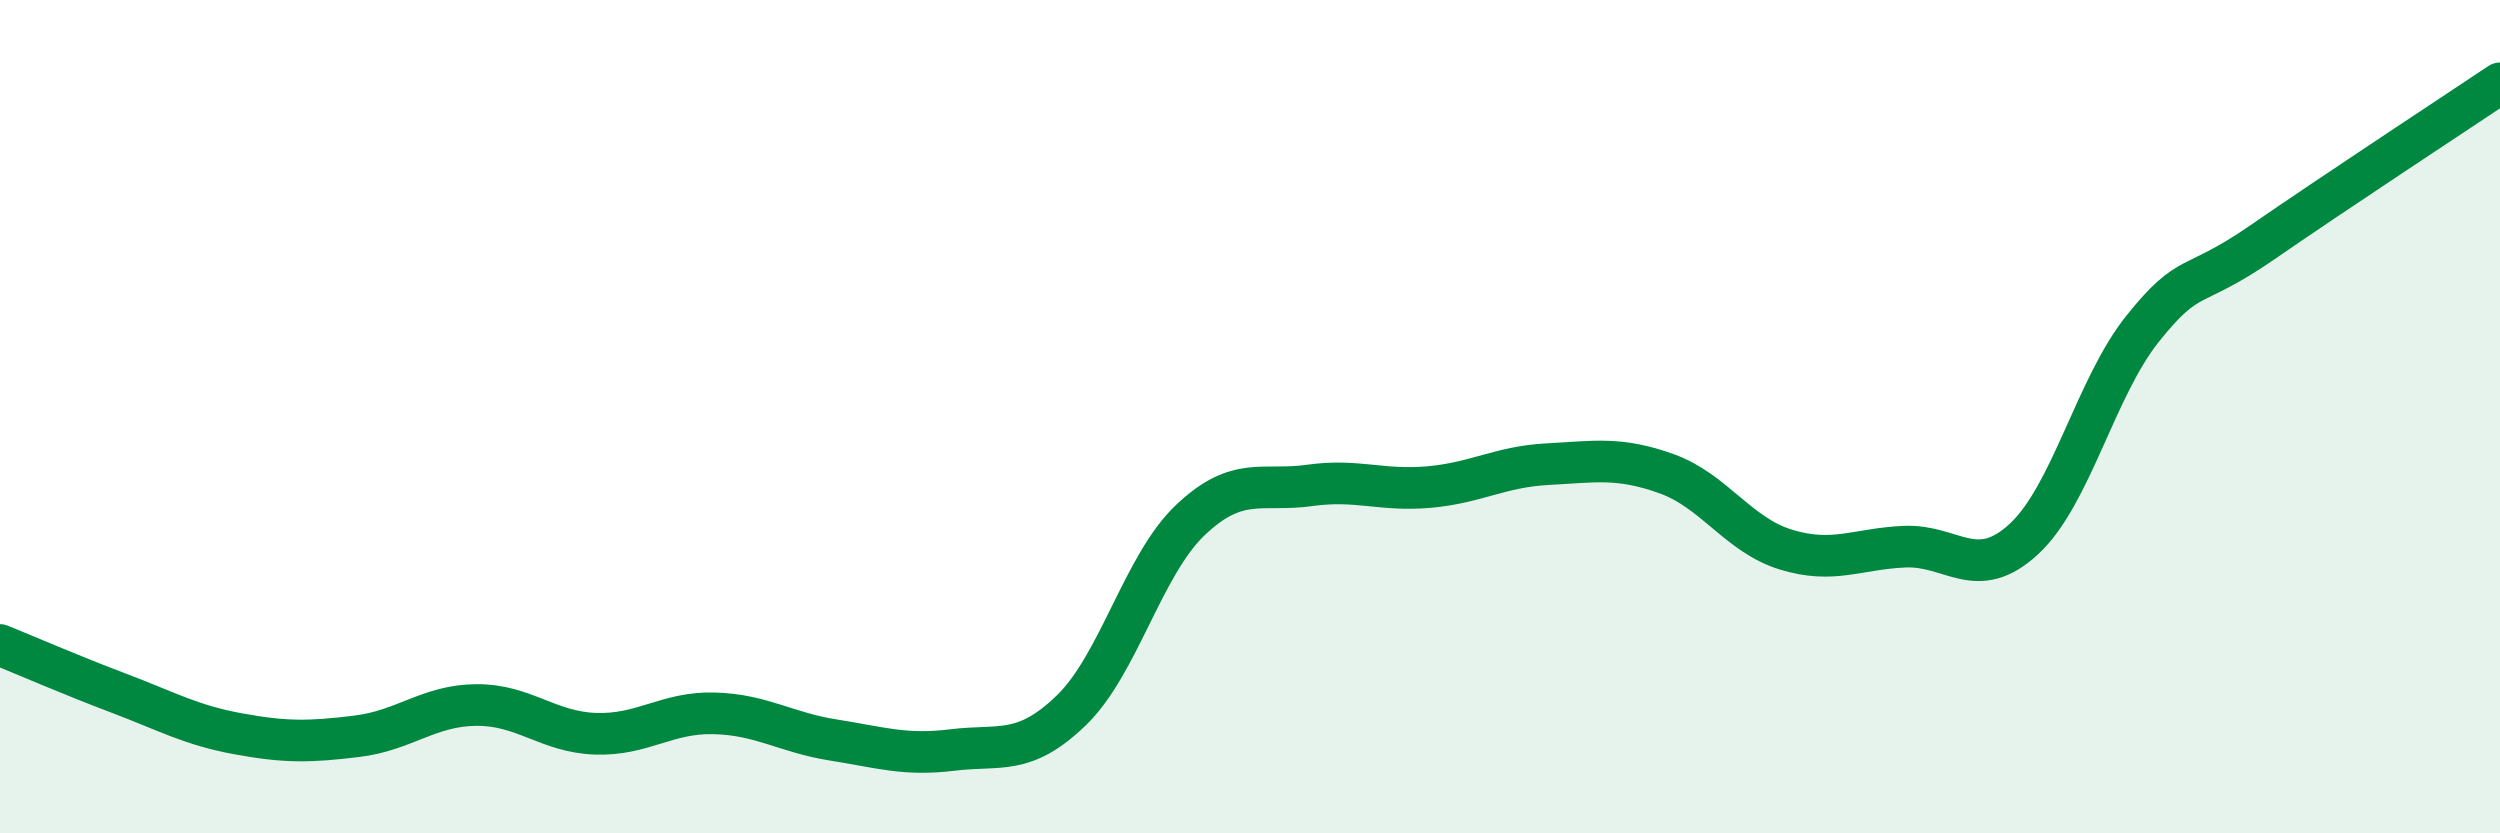
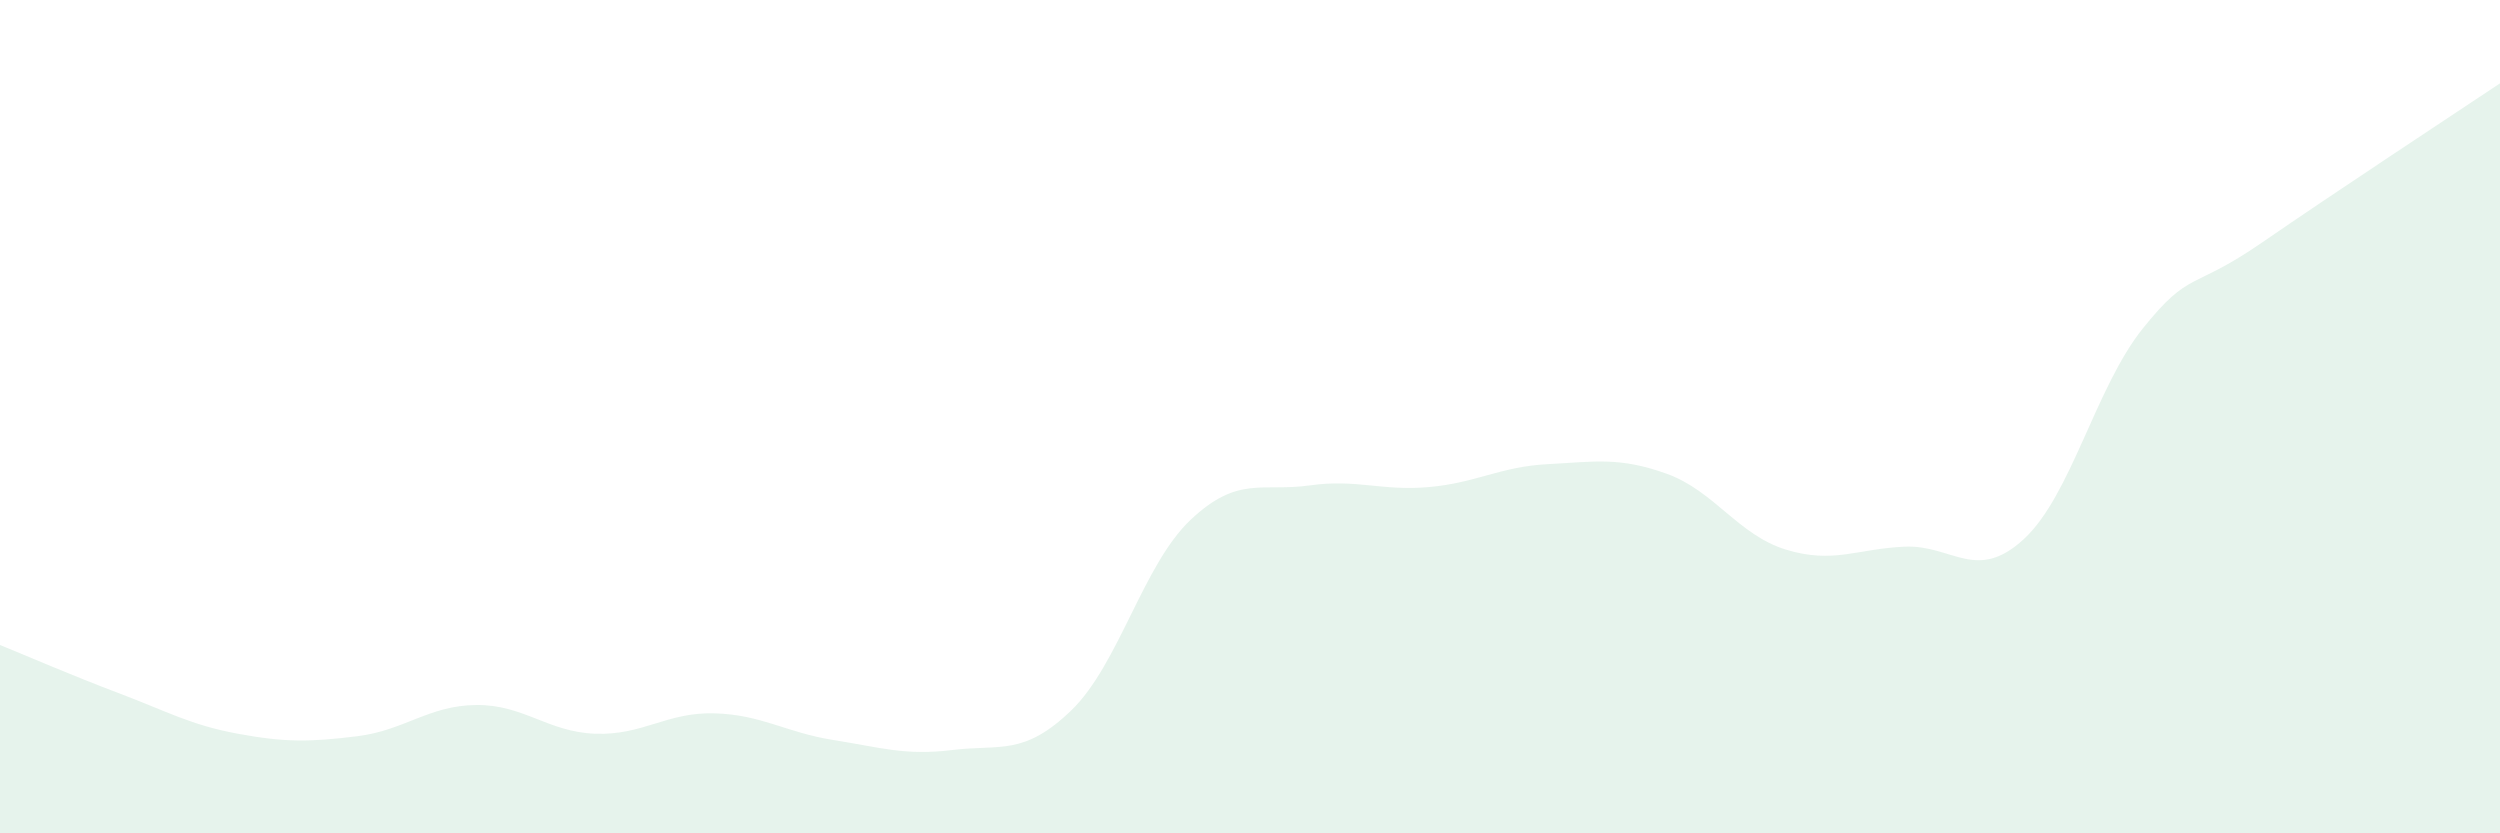
<svg xmlns="http://www.w3.org/2000/svg" width="60" height="20" viewBox="0 0 60 20">
  <path d="M 0,15.48 C 0.57,15.71 1.72,16.21 2.86,16.64 C 4,17.07 4.57,17.4 5.71,17.61 C 6.85,17.82 7.43,17.81 8.57,17.67 C 9.71,17.53 10.29,16.93 11.43,16.92 C 12.57,16.91 13.15,17.57 14.29,17.61 C 15.43,17.65 16,17.09 17.14,17.12 C 18.28,17.15 18.86,17.58 20,17.76 C 21.14,17.94 21.72,18.14 22.86,18 C 24,17.86 24.57,18.15 25.71,17.05 C 26.85,15.95 27.43,13.56 28.57,12.48 C 29.71,11.4 30.29,11.81 31.43,11.65 C 32.57,11.49 33.15,11.79 34.29,11.69 C 35.43,11.59 36,11.2 37.14,11.14 C 38.28,11.08 38.86,10.96 40,11.37 C 41.14,11.78 41.72,12.84 42.86,13.19 C 44,13.54 44.57,13.17 45.71,13.12 C 46.85,13.07 47.43,13.99 48.57,12.94 C 49.71,11.89 50.29,9.3 51.43,7.88 C 52.57,6.46 52.58,7 54.29,5.82 C 56,4.64 58.86,2.76 60,2L60 20L0 20Z" fill="#008740" opacity="0.1" stroke-linecap="round" stroke-linejoin="round" />
-   <path d="M 0,15.48 C 0.57,15.71 1.72,16.21 2.86,16.64 C 4,17.07 4.57,17.4 5.71,17.61 C 6.85,17.82 7.43,17.81 8.57,17.67 C 9.71,17.53 10.29,16.93 11.43,16.92 C 12.57,16.91 13.15,17.57 14.29,17.61 C 15.43,17.65 16,17.09 17.14,17.12 C 18.28,17.15 18.86,17.58 20,17.76 C 21.14,17.94 21.72,18.14 22.86,18 C 24,17.86 24.57,18.15 25.71,17.05 C 26.85,15.95 27.43,13.56 28.57,12.48 C 29.71,11.4 30.29,11.81 31.43,11.65 C 32.57,11.49 33.15,11.79 34.29,11.69 C 35.43,11.59 36,11.2 37.14,11.14 C 38.28,11.08 38.86,10.96 40,11.37 C 41.14,11.78 41.72,12.84 42.86,13.19 C 44,13.54 44.57,13.17 45.71,13.12 C 46.85,13.07 47.43,13.99 48.57,12.94 C 49.71,11.89 50.29,9.3 51.43,7.88 C 52.57,6.46 52.58,7 54.29,5.82 C 56,4.64 58.86,2.76 60,2" stroke="#008740" stroke-width="1" fill="none" stroke-linecap="round" stroke-linejoin="round" />
</svg>